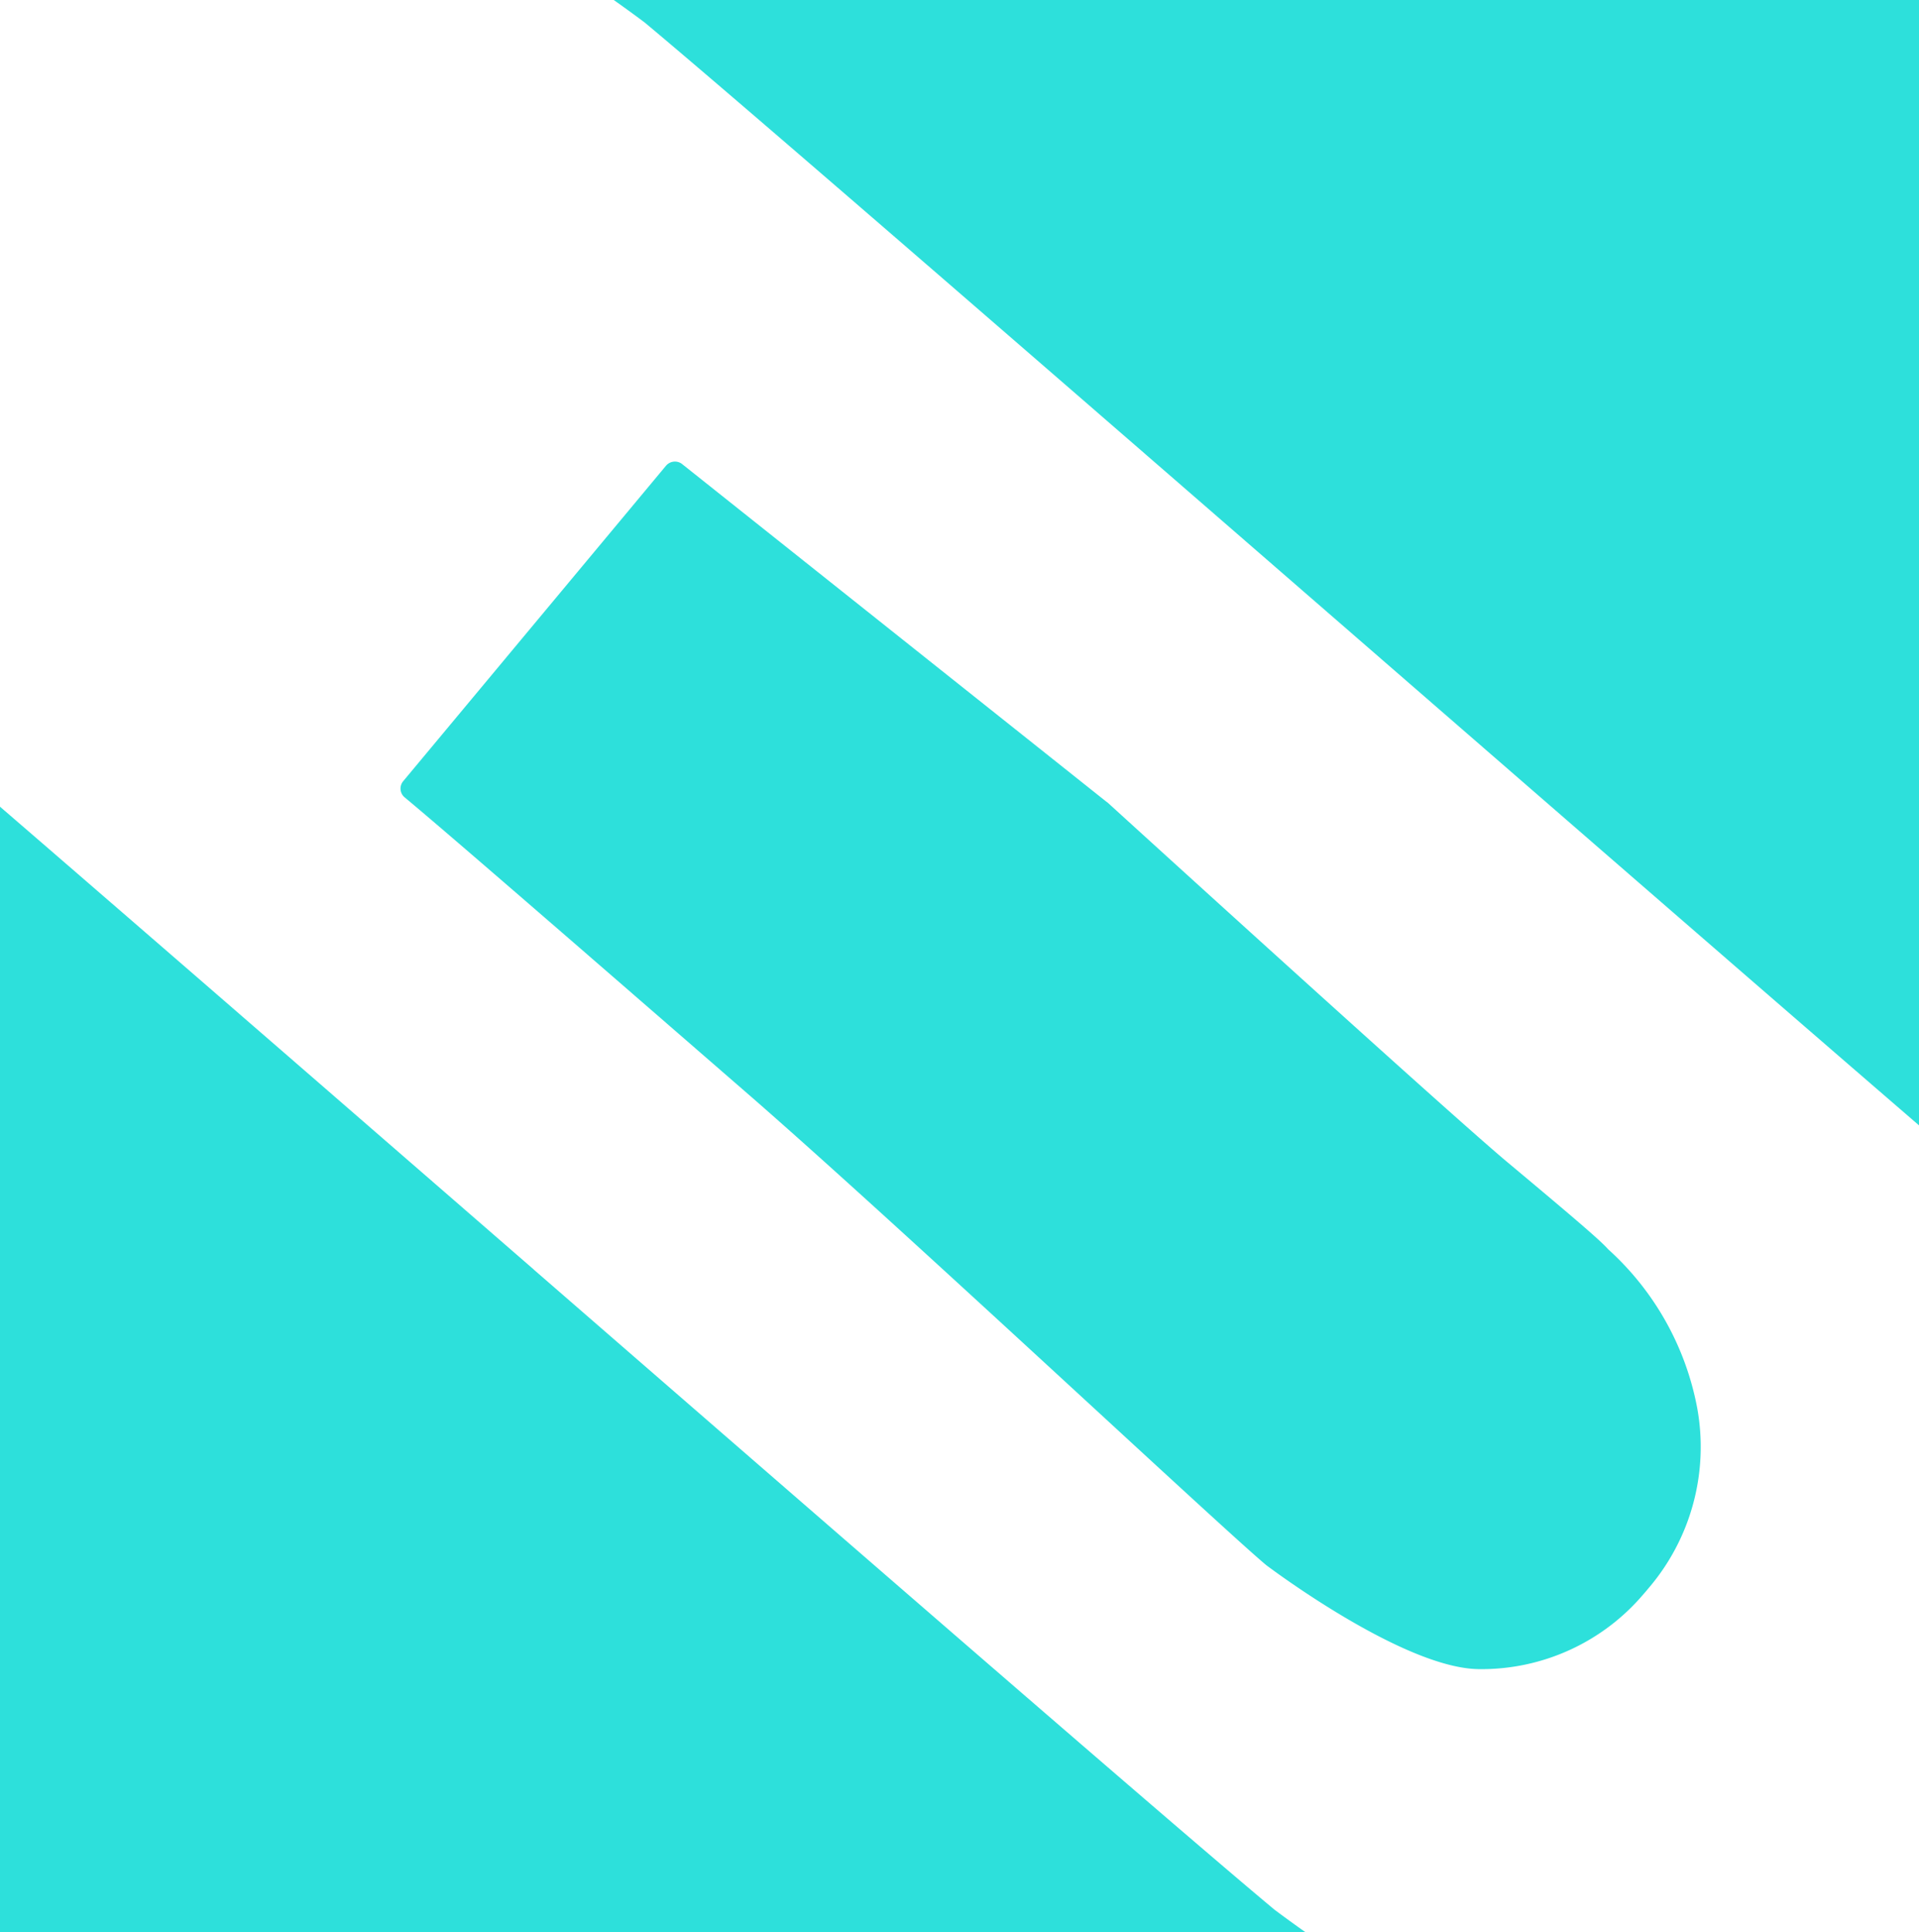
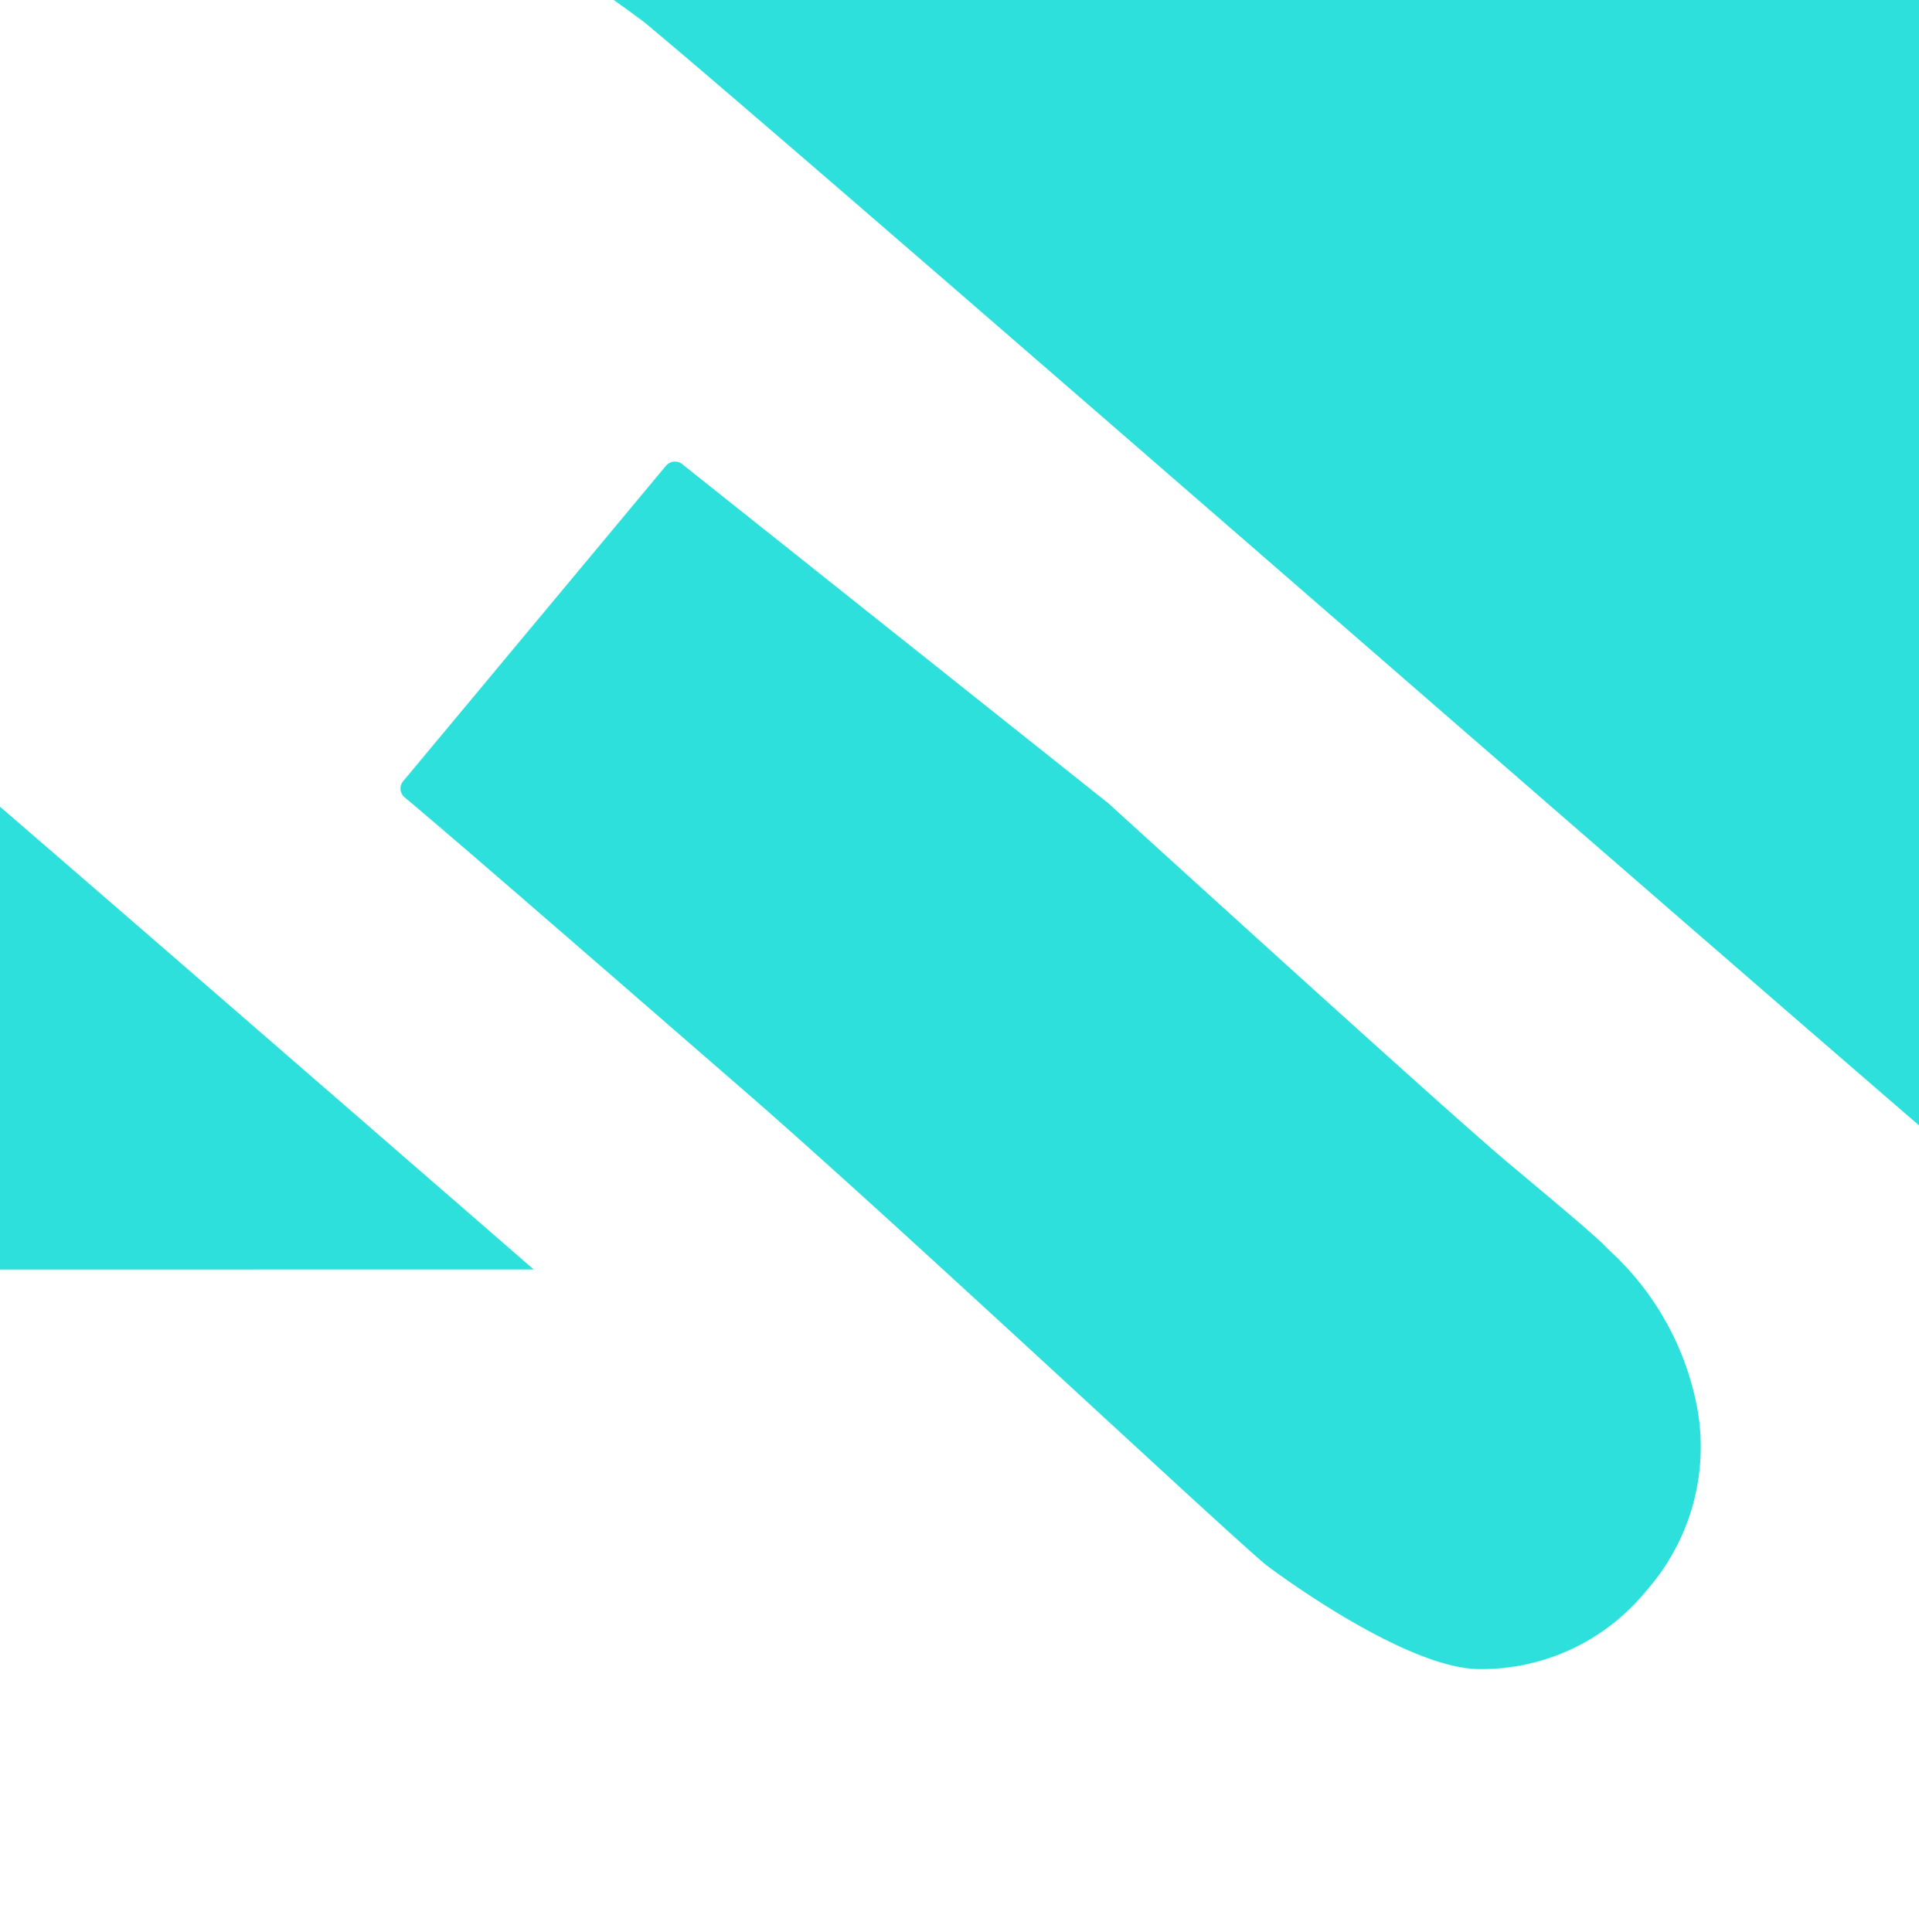
<svg xmlns="http://www.w3.org/2000/svg" width="49.229" height="49.566" viewBox="0 0 49.229 49.566">
  <defs>
    <style> .cls-1 { fill: #2de0db; } </style>
  </defs>
-   <path id="favicon" class="cls-1" d="M28.405,21.561s8.691,7.917,10.258,9.228c1.841,1.539,2.409,2.032,2.591,2.239A7.307,7.307,0,0,1,43.539,37.1a5.576,5.576,0,0,1-1.255,4.632c-.04.049-.083.1-.126.148A5.449,5.449,0,0,1,37.942,43.8c-1.958-.015-5.459-2.668-5.459-2.668C31.326,40.168,23.042,32.4,19.251,29.1c-3.806-3.306-7.738-6.724-8.87-7.664a.294.294,0,0,1-.037-.416l6.742-8.093a.3.3,0,0,1,.4-.052L28.4,21.561ZM13.691,33.546C8.765,29.268,3.744,24.907,0,21.675V50.546H33.485c-.5-.355-.793-.577-.793-.577-2.477-2.066-10.878-9.364-19-16.42ZM35.539,17.977c4.925,4.278,9.946,8.642,13.691,11.874V.98H15.745c.5.355.793.577.793.577C19.014,3.623,27.415,10.92,35.539,17.977Z" transform="translate(0 -0.98)" />
+   <path id="favicon" class="cls-1" d="M28.405,21.561s8.691,7.917,10.258,9.228c1.841,1.539,2.409,2.032,2.591,2.239A7.307,7.307,0,0,1,43.539,37.1a5.576,5.576,0,0,1-1.255,4.632c-.04.049-.083.1-.126.148A5.449,5.449,0,0,1,37.942,43.8c-1.958-.015-5.459-2.668-5.459-2.668C31.326,40.168,23.042,32.4,19.251,29.1c-3.806-3.306-7.738-6.724-8.87-7.664a.294.294,0,0,1-.037-.416l6.742-8.093a.3.3,0,0,1,.4-.052L28.4,21.561ZM13.691,33.546C8.765,29.268,3.744,24.907,0,21.675V50.546c-.5-.355-.793-.577-.793-.577-2.477-2.066-10.878-9.364-19-16.42ZM35.539,17.977c4.925,4.278,9.946,8.642,13.691,11.874V.98H15.745c.5.355.793.577.793.577C19.014,3.623,27.415,10.92,35.539,17.977Z" transform="translate(0 -0.98)" />
</svg>